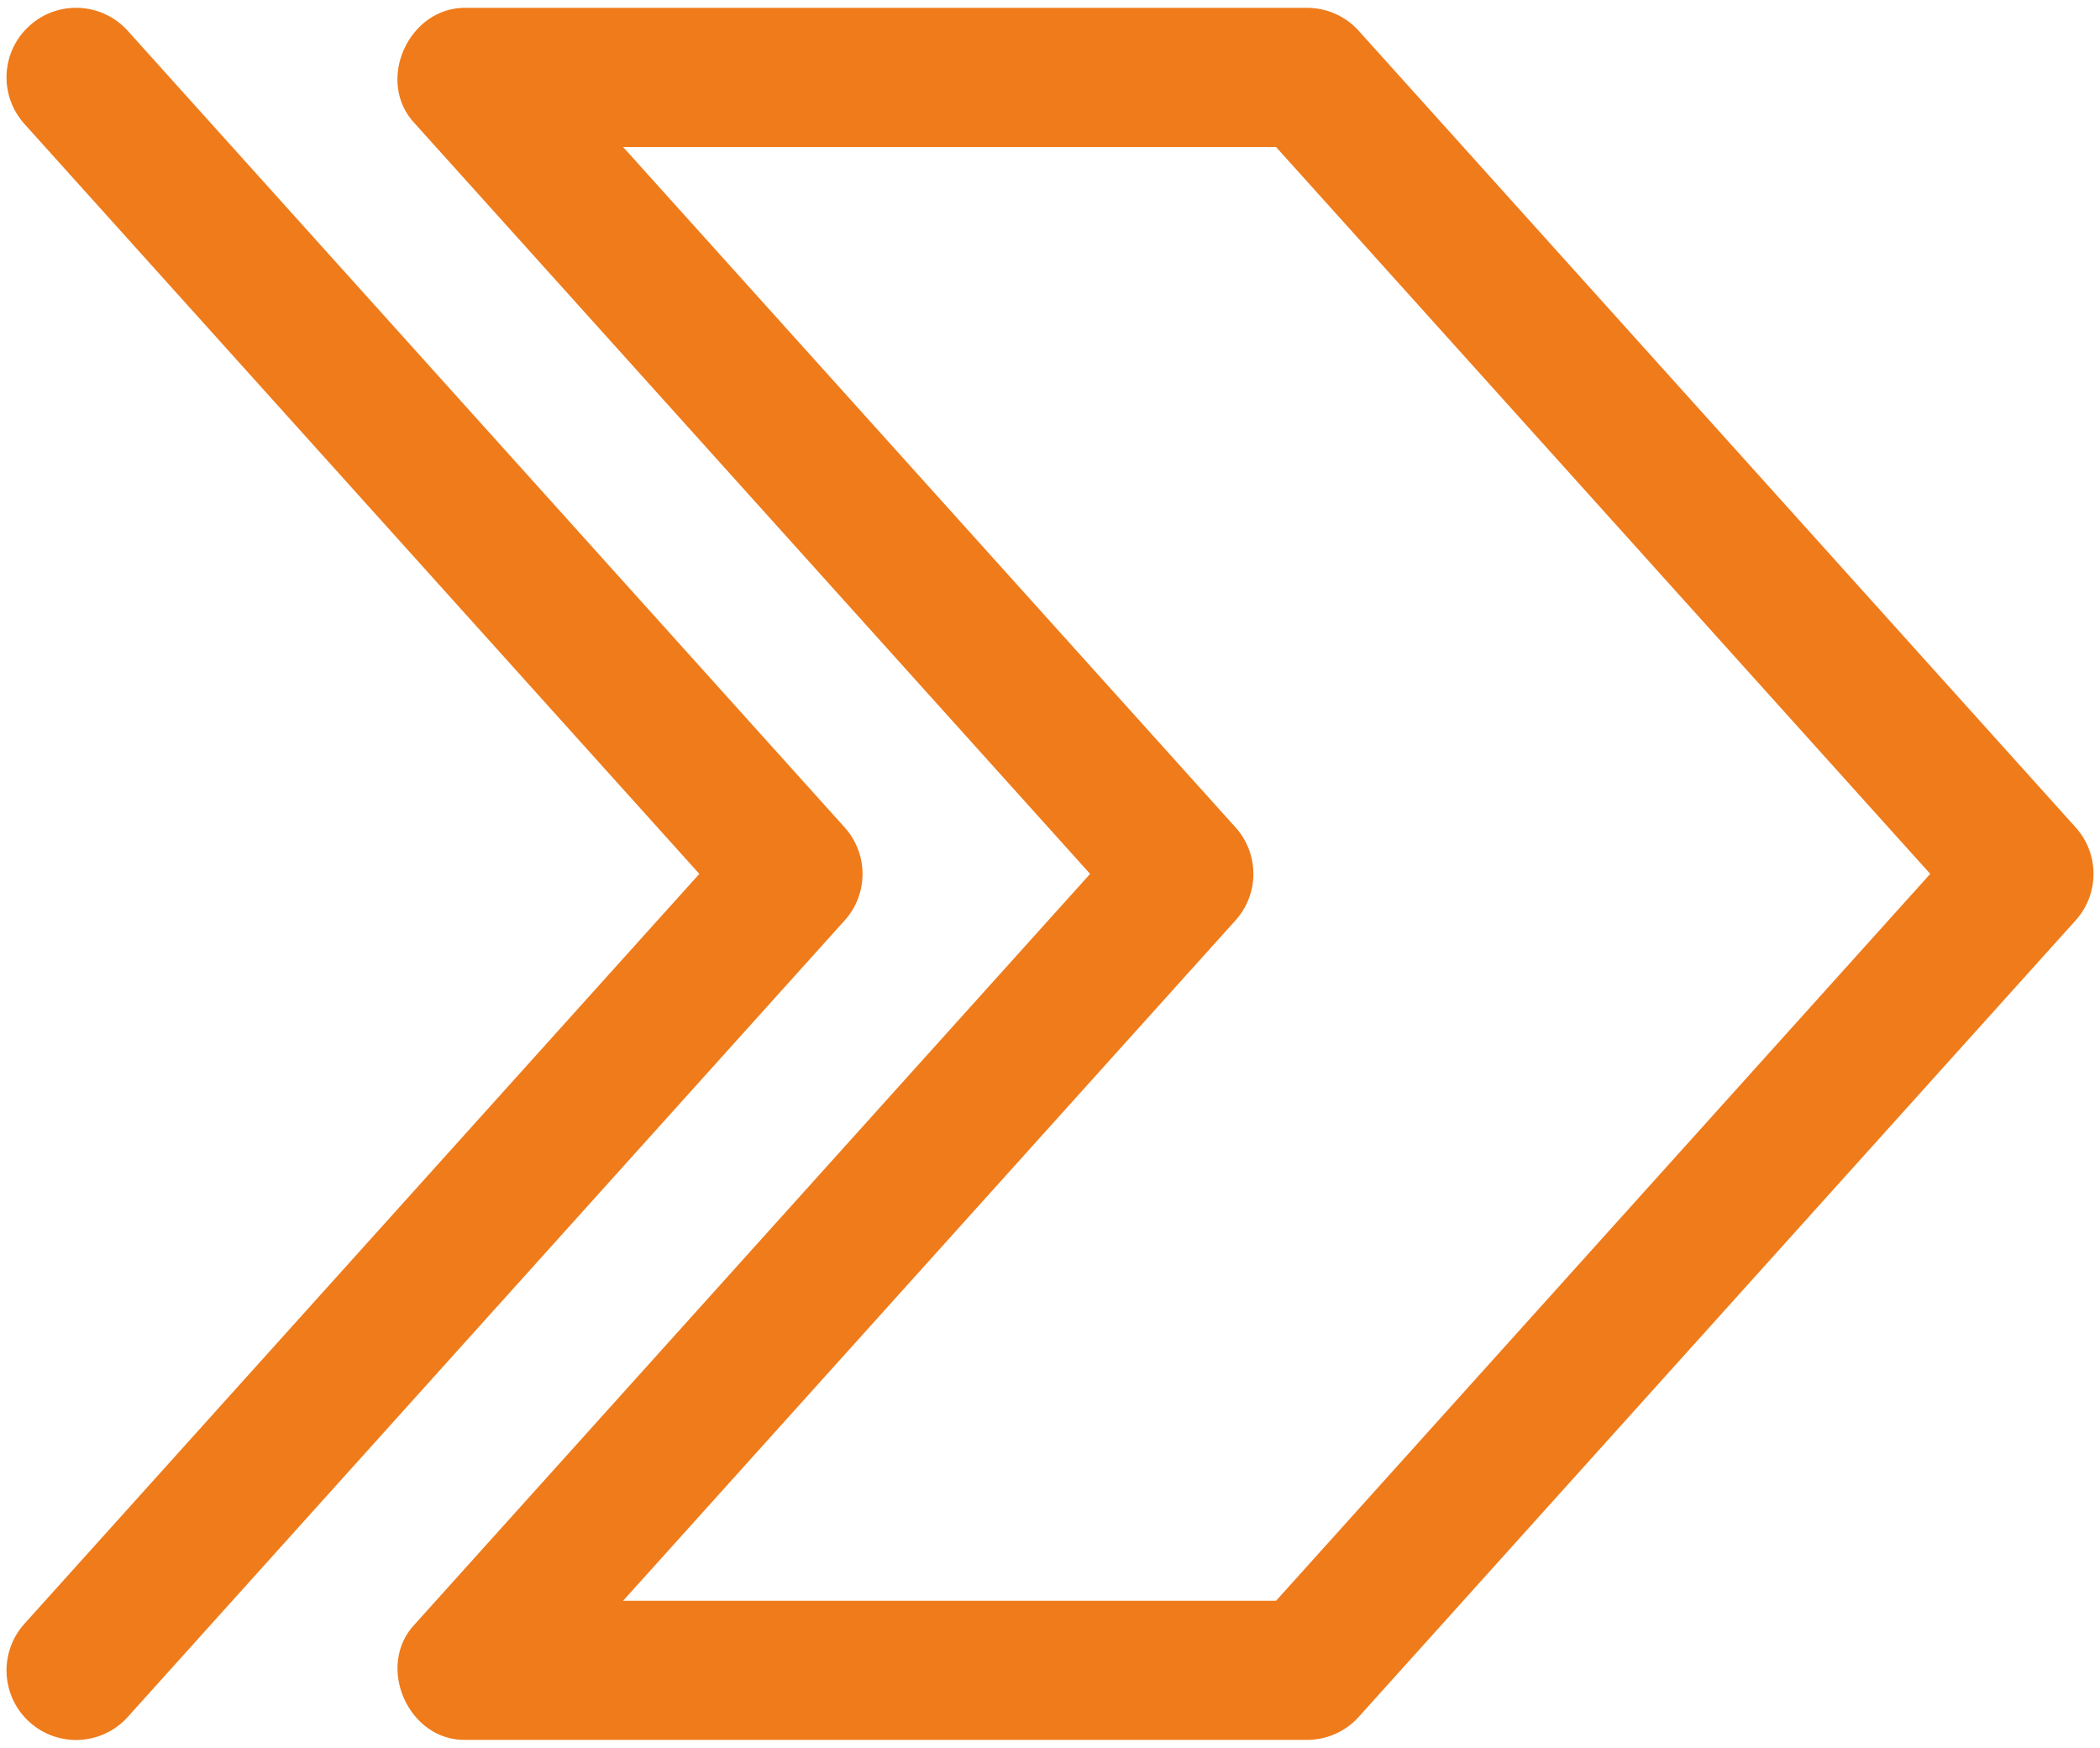
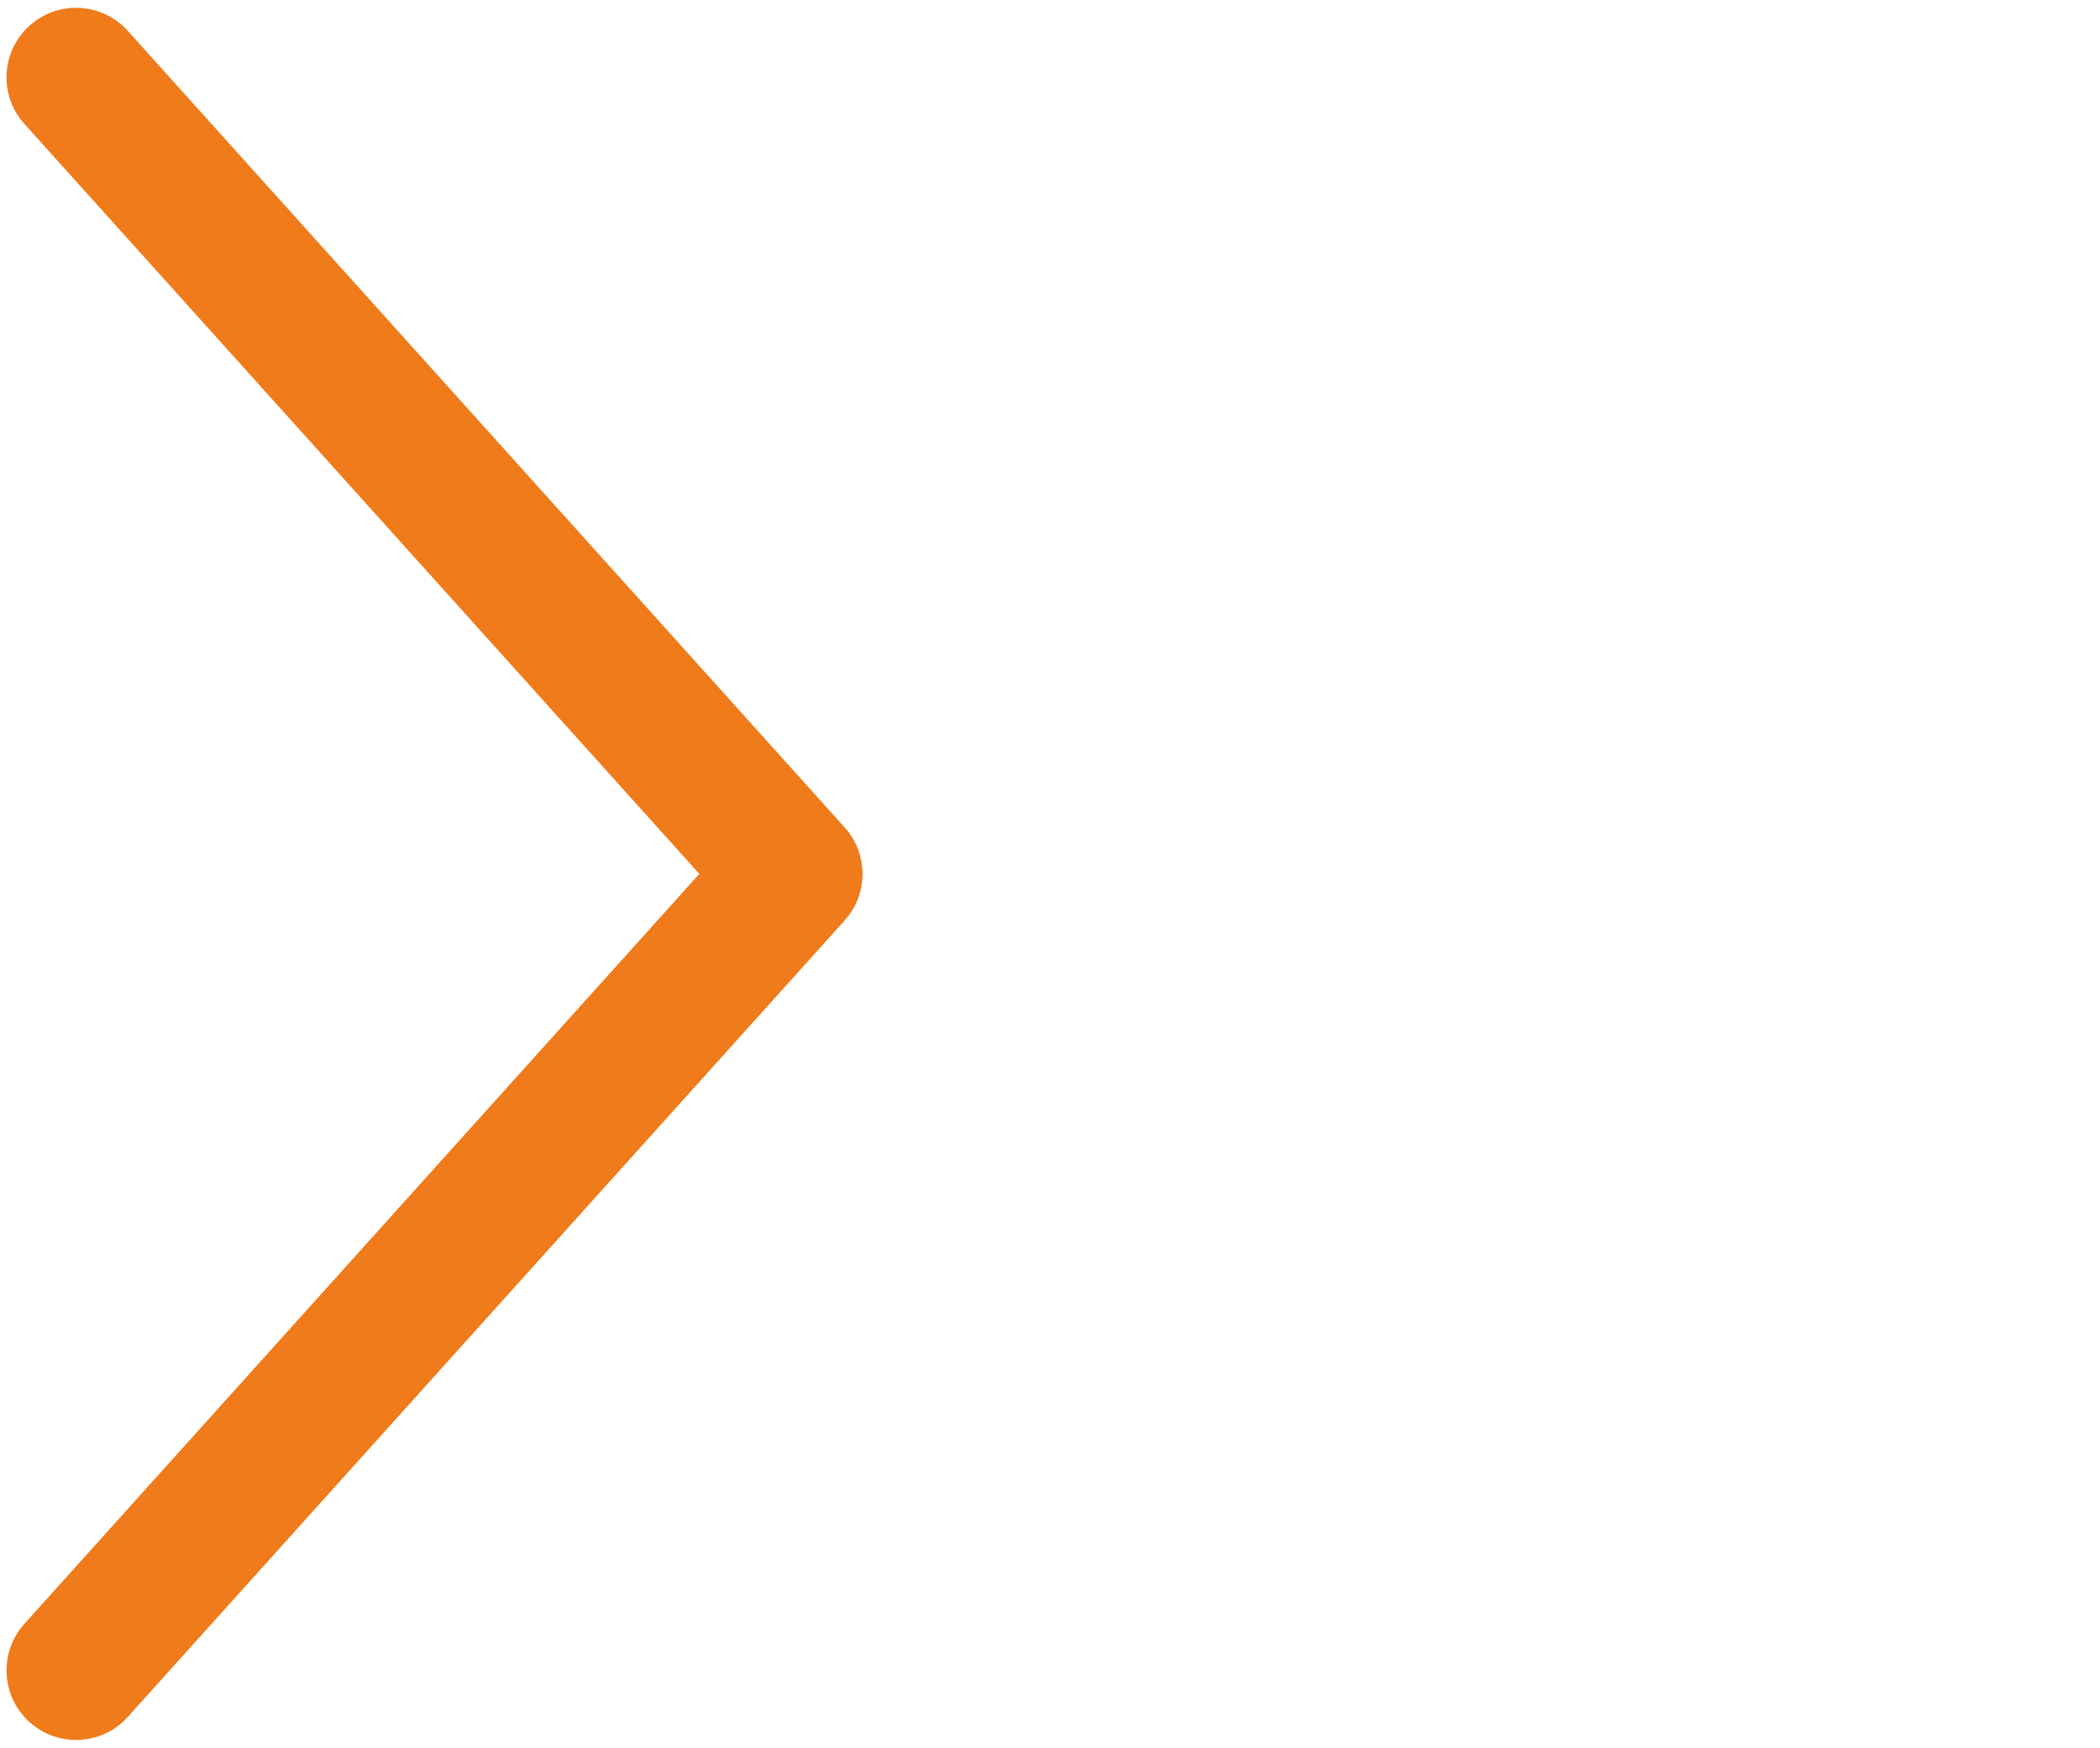
<svg xmlns="http://www.w3.org/2000/svg" fill="#ef7b1b" height="26.8" preserveAspectRatio="xMidYMid meet" version="1" viewBox="-0.1 2.6 32.2 26.8" width="32.2" zoomAndPan="magnify">
  <g id="change1_1">
-     <path d="M16.615,16L6.266,27.499c-0.619,0.642-0.104,1.812,0.793,1.78 c-0,0,12.882,0,12.882,0c0.302,0,0.591-0.128,0.793-0.353l10.992-12.213 c0.366-0.406,0.366-1.021,0-1.427L20.734,3.073c-0.202-0.225-0.491-0.353-0.793-0.353H7.059 C6.166,2.694,5.643,3.853,6.266,4.5C6.266,4.5,16.615,16,16.615,16z M19.466,4.854 l10.031,11.146L19.466,27.146H9.454l9.39-10.433c0.366-0.406,0.366-1.021,0-1.427L9.454,4.854 H19.466z" fill="inherit" />
    <path d="M0.353,29.006c0.437,0.394,1.111,0.36,1.506-0.079l10.992-12.213 c0.366-0.406,0.366-1.021,0-1.427L1.859,3.073c-0.394-0.438-1.069-0.474-1.506-0.079 c-0.438,0.394-0.473,1.068-0.079,1.506L10.623,16L0.274,27.499 C-0.12,27.937-0.085,28.612,0.353,29.006z" fill="inherit" />
  </g>
</svg>